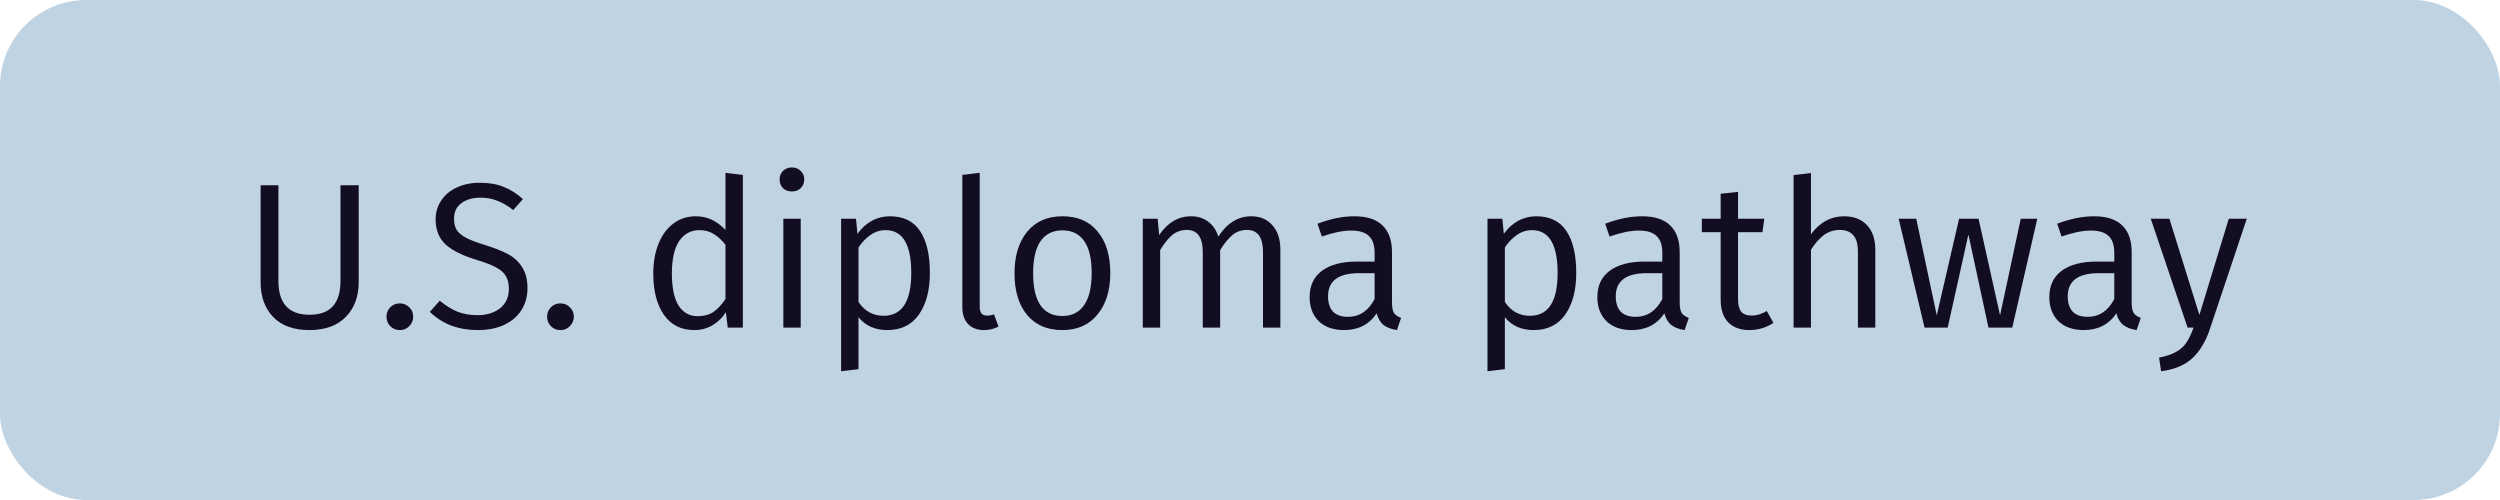
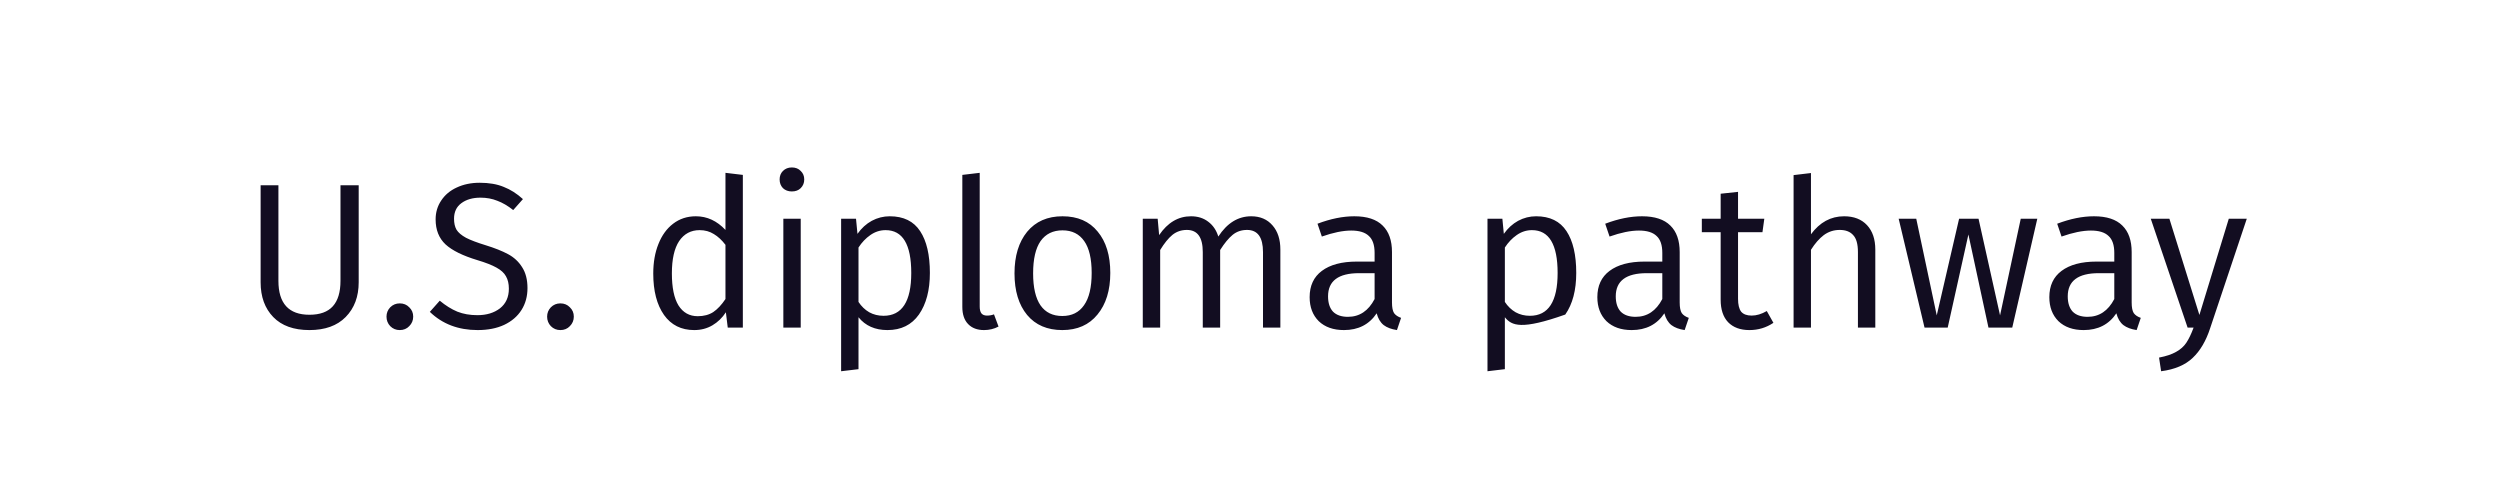
<svg xmlns="http://www.w3.org/2000/svg" width="145" height="29" viewBox="0 0 145 29" fill="none">
-   <rect width="145" height="29" rx="5" fill="#C0D3E2" />
-   <path d="M20.804 16.372C20.804 17.204 20.552 17.876 20.048 18.388C19.552 18.892 18.852 19.144 17.948 19.144C17.036 19.144 16.336 18.892 15.848 18.388C15.36 17.884 15.116 17.212 15.116 16.372V10.744H16.148V16.288C16.148 17.6 16.748 18.256 17.948 18.256C18.556 18.256 19.008 18.092 19.304 17.764C19.6 17.436 19.748 16.944 19.748 16.288V10.744H20.804V16.372ZM23.185 17.596C23.409 17.596 23.593 17.672 23.737 17.824C23.889 17.968 23.965 18.148 23.965 18.364C23.965 18.58 23.889 18.764 23.737 18.916C23.593 19.068 23.409 19.144 23.185 19.144C22.969 19.144 22.785 19.068 22.633 18.916C22.489 18.764 22.417 18.58 22.417 18.364C22.417 18.156 22.489 17.976 22.633 17.824C22.785 17.672 22.969 17.596 23.185 17.596ZM27.822 10.6C28.366 10.6 28.83 10.68 29.214 10.84C29.606 10.992 29.978 11.228 30.33 11.548L29.766 12.184C29.454 11.936 29.146 11.756 28.842 11.644C28.546 11.524 28.222 11.464 27.87 11.464C27.414 11.464 27.042 11.572 26.754 11.788C26.474 11.996 26.334 12.296 26.334 12.688C26.334 12.944 26.382 13.156 26.478 13.324C26.582 13.492 26.766 13.648 27.03 13.792C27.294 13.928 27.674 14.072 28.17 14.224C28.69 14.384 29.122 14.556 29.466 14.74C29.81 14.924 30.082 15.176 30.282 15.496C30.49 15.816 30.594 16.22 30.594 16.708C30.594 17.188 30.478 17.612 30.246 17.98C30.014 18.348 29.678 18.636 29.238 18.844C28.806 19.044 28.294 19.144 27.702 19.144C26.582 19.144 25.658 18.792 24.93 18.088L25.506 17.44C25.842 17.72 26.182 17.932 26.526 18.076C26.87 18.212 27.258 18.28 27.69 18.28C28.218 18.28 28.654 18.148 28.998 17.884C29.342 17.612 29.514 17.232 29.514 16.744C29.514 16.456 29.458 16.216 29.346 16.024C29.242 15.832 29.058 15.664 28.794 15.52C28.538 15.376 28.17 15.232 27.69 15.088C26.842 14.832 26.226 14.528 25.842 14.176C25.458 13.816 25.266 13.332 25.266 12.724C25.266 12.316 25.374 11.952 25.59 11.632C25.806 11.304 26.106 11.052 26.49 10.876C26.882 10.692 27.326 10.6 27.822 10.6ZM32.501 17.596C32.725 17.596 32.909 17.672 33.053 17.824C33.205 17.968 33.281 18.148 33.281 18.364C33.281 18.58 33.205 18.764 33.053 18.916C32.909 19.068 32.725 19.144 32.501 19.144C32.285 19.144 32.101 19.068 31.949 18.916C31.805 18.764 31.733 18.58 31.733 18.364C31.733 18.156 31.805 17.976 31.949 17.824C32.101 17.672 32.285 17.596 32.501 17.596ZM40.361 12.544C41.009 12.544 41.581 12.808 42.077 13.336V10.024L43.085 10.144V19H42.209L42.101 18.112C41.893 18.432 41.633 18.684 41.321 18.868C41.009 19.052 40.657 19.144 40.265 19.144C39.513 19.144 38.929 18.852 38.513 18.268C38.097 17.676 37.889 16.876 37.889 15.868C37.889 15.22 37.989 14.648 38.189 14.152C38.389 13.648 38.673 13.256 39.041 12.976C39.417 12.688 39.857 12.544 40.361 12.544ZM38.969 15.856C38.969 16.68 39.097 17.3 39.353 17.716C39.617 18.132 39.989 18.34 40.469 18.34C40.821 18.34 41.121 18.26 41.369 18.1C41.617 17.932 41.853 17.68 42.077 17.344V14.2C41.869 13.928 41.645 13.72 41.405 13.576C41.165 13.424 40.889 13.348 40.577 13.348C40.073 13.348 39.677 13.56 39.389 13.984C39.109 14.408 38.969 15.032 38.969 15.856ZM46.442 19H45.434V12.688H46.442V19ZM45.926 9.712C46.142 9.712 46.314 9.78 46.442 9.916C46.578 10.044 46.646 10.208 46.646 10.408C46.646 10.608 46.578 10.776 46.442 10.912C46.314 11.04 46.142 11.104 45.926 11.104C45.718 11.104 45.546 11.04 45.41 10.912C45.282 10.776 45.218 10.608 45.218 10.408C45.218 10.208 45.282 10.044 45.41 9.916C45.546 9.78 45.718 9.712 45.926 9.712ZM51.605 12.544C52.405 12.544 52.993 12.832 53.369 13.408C53.745 13.976 53.933 14.784 53.933 15.832C53.933 16.832 53.721 17.636 53.297 18.244C52.873 18.844 52.265 19.144 51.473 19.144C50.753 19.144 50.193 18.896 49.793 18.4V21.412L48.785 21.532V12.688H49.649L49.733 13.564C49.965 13.236 50.241 12.984 50.561 12.808C50.889 12.632 51.237 12.544 51.605 12.544ZM49.793 17.512C49.961 17.768 50.169 17.968 50.417 18.112C50.665 18.248 50.941 18.316 51.245 18.316C52.317 18.316 52.853 17.488 52.853 15.832C52.853 14.176 52.357 13.348 51.365 13.348C51.045 13.348 50.749 13.444 50.477 13.636C50.213 13.82 49.985 14.06 49.793 14.356V17.512ZM57.075 19.144C56.683 19.144 56.375 19.028 56.151 18.796C55.927 18.564 55.815 18.232 55.815 17.8V10.144L56.823 10.024V17.776C56.823 17.952 56.855 18.084 56.919 18.172C56.991 18.26 57.099 18.304 57.243 18.304C57.395 18.304 57.531 18.28 57.651 18.232L57.915 18.94C57.659 19.076 57.379 19.144 57.075 19.144ZM61.625 12.544C62.505 12.544 63.185 12.84 63.665 13.432C64.153 14.016 64.397 14.816 64.397 15.832C64.397 16.84 64.149 17.644 63.653 18.244C63.165 18.844 62.485 19.144 61.613 19.144C60.741 19.144 60.061 18.852 59.573 18.268C59.085 17.676 58.841 16.872 58.841 15.856C58.841 14.848 59.085 14.044 59.573 13.444C60.069 12.844 60.753 12.544 61.625 12.544ZM61.625 13.36C61.073 13.36 60.649 13.568 60.353 13.984C60.065 14.4 59.921 15.024 59.921 15.856C59.921 16.68 60.065 17.3 60.353 17.716C60.641 18.124 61.061 18.328 61.613 18.328C62.165 18.328 62.585 18.12 62.873 17.704C63.169 17.288 63.317 16.664 63.317 15.832C63.317 15.008 63.173 14.392 62.885 13.984C62.597 13.568 62.177 13.36 61.625 13.36ZM69.078 12.544C69.469 12.544 69.802 12.648 70.073 12.856C70.353 13.064 70.549 13.352 70.662 13.72C71.174 12.936 71.809 12.544 72.57 12.544C73.09 12.544 73.501 12.72 73.805 13.072C74.109 13.416 74.261 13.884 74.261 14.476V19H73.254V14.62C73.254 13.764 72.945 13.336 72.329 13.336C72.001 13.336 71.722 13.432 71.49 13.624C71.257 13.816 71.017 14.108 70.769 14.5V19H69.761V14.62C69.761 13.764 69.454 13.336 68.838 13.336C68.517 13.336 68.237 13.432 67.998 13.624C67.766 13.816 67.529 14.108 67.29 14.5V19H66.281V12.688H67.145L67.23 13.636C67.725 12.908 68.341 12.544 69.078 12.544ZM78.551 12.544C79.287 12.544 79.835 12.724 80.195 13.084C80.555 13.436 80.735 13.948 80.735 14.62V17.548C80.735 17.828 80.775 18.032 80.855 18.16C80.943 18.28 81.079 18.372 81.263 18.436L81.023 19.144C80.703 19.096 80.447 19 80.255 18.856C80.063 18.704 79.927 18.476 79.847 18.172C79.415 18.82 78.783 19.144 77.951 19.144C77.335 19.144 76.847 18.972 76.487 18.628C76.135 18.276 75.959 17.812 75.959 17.236C75.959 16.572 76.195 16.064 76.667 15.712C77.147 15.352 77.823 15.172 78.695 15.172H79.727V14.668C79.727 14.212 79.615 13.884 79.391 13.684C79.175 13.476 78.835 13.372 78.371 13.372C77.891 13.372 77.323 13.488 76.667 13.72L76.415 12.976C77.175 12.688 77.887 12.544 78.551 12.544ZM77.027 17.188C77.027 17.572 77.123 17.868 77.315 18.076C77.515 18.276 77.803 18.376 78.179 18.376C78.851 18.376 79.367 18.032 79.727 17.344V15.844H78.827C77.627 15.844 77.027 16.292 77.027 17.188ZM89.094 12.544C89.894 12.544 90.482 12.832 90.858 13.408C91.234 13.976 91.422 14.784 91.422 15.832C91.422 16.832 91.21 17.636 90.786 18.244C90.362 18.844 89.754 19.144 88.962 19.144C88.242 19.144 87.682 18.896 87.282 18.4V21.412L86.274 21.532V12.688H87.138L87.222 13.564C87.454 13.236 87.73 12.984 88.05 12.808C88.378 12.632 88.726 12.544 89.094 12.544ZM87.282 17.512C87.45 17.768 87.658 17.968 87.906 18.112C88.154 18.248 88.43 18.316 88.734 18.316C89.806 18.316 90.342 17.488 90.342 15.832C90.342 14.176 89.846 13.348 88.854 13.348C88.534 13.348 88.238 13.444 87.966 13.636C87.702 13.82 87.474 14.06 87.282 14.356V17.512ZM95.238 12.544C95.974 12.544 96.522 12.724 96.882 13.084C97.242 13.436 97.422 13.948 97.422 14.62V17.548C97.422 17.828 97.462 18.032 97.542 18.16C97.63 18.28 97.766 18.372 97.95 18.436L97.71 19.144C97.39 19.096 97.134 19 96.942 18.856C96.75 18.704 96.614 18.476 96.534 18.172C96.102 18.82 95.47 19.144 94.638 19.144C94.022 19.144 93.534 18.972 93.174 18.628C92.822 18.276 92.646 17.812 92.646 17.236C92.646 16.572 92.882 16.064 93.354 15.712C93.834 15.352 94.51 15.172 95.382 15.172H96.414V14.668C96.414 14.212 96.302 13.884 96.078 13.684C95.862 13.476 95.522 13.372 95.058 13.372C94.578 13.372 94.01 13.488 93.354 13.72L93.102 12.976C93.862 12.688 94.574 12.544 95.238 12.544ZM93.714 17.188C93.714 17.572 93.81 17.868 94.002 18.076C94.202 18.276 94.49 18.376 94.866 18.376C95.538 18.376 96.054 18.032 96.414 17.344V15.844H95.514C94.314 15.844 93.714 16.292 93.714 17.188ZM100.806 17.332C100.806 17.668 100.866 17.916 100.986 18.076C101.114 18.228 101.318 18.304 101.598 18.304C101.878 18.304 102.17 18.216 102.474 18.04L102.858 18.724C102.442 19.004 101.978 19.144 101.466 19.144C100.938 19.144 100.526 18.992 100.23 18.688C99.942 18.384 99.798 17.948 99.798 17.38V13.468H98.706V12.688H99.798V11.236L100.806 11.128V12.688H102.33L102.222 13.468H100.806V17.332ZM107.76 14.62C107.76 14.156 107.668 13.828 107.484 13.636C107.308 13.436 107.048 13.336 106.704 13.336C106.36 13.336 106.052 13.436 105.78 13.636C105.516 13.836 105.268 14.12 105.036 14.488V19H104.028V10.156L105.036 10.036V13.588C105.548 12.892 106.188 12.544 106.956 12.544C107.524 12.544 107.968 12.716 108.288 13.06C108.608 13.404 108.768 13.876 108.768 14.476V19H107.76V14.62ZM116.711 19H115.331L114.167 13.6L112.967 19H111.623L110.123 12.688H111.143L112.331 18.292L113.627 12.688H114.755L116.003 18.292L117.203 12.688H118.163L116.711 19ZM121.453 12.544C122.189 12.544 122.737 12.724 123.097 13.084C123.457 13.436 123.637 13.948 123.637 14.62V17.548C123.637 17.828 123.677 18.032 123.757 18.16C123.845 18.28 123.981 18.372 124.165 18.436L123.925 19.144C123.605 19.096 123.349 19 123.157 18.856C122.965 18.704 122.829 18.476 122.749 18.172C122.317 18.82 121.685 19.144 120.853 19.144C120.237 19.144 119.749 18.972 119.389 18.628C119.037 18.276 118.861 17.812 118.861 17.236C118.861 16.572 119.097 16.064 119.569 15.712C120.049 15.352 120.725 15.172 121.597 15.172H122.629V14.668C122.629 14.212 122.517 13.884 122.293 13.684C122.077 13.476 121.737 13.372 121.273 13.372C120.793 13.372 120.225 13.488 119.569 13.72L119.317 12.976C120.077 12.688 120.789 12.544 121.453 12.544ZM119.929 17.188C119.929 17.572 120.025 17.868 120.217 18.076C120.417 18.276 120.705 18.376 121.081 18.376C121.753 18.376 122.269 18.032 122.629 17.344V15.844H121.729C120.529 15.844 119.929 16.292 119.929 17.188ZM128.189 19.036C127.949 19.772 127.613 20.344 127.181 20.752C126.749 21.168 126.137 21.428 125.345 21.532L125.225 20.74C125.641 20.66 125.973 20.548 126.221 20.404C126.469 20.268 126.665 20.092 126.809 19.876C126.953 19.66 127.093 19.368 127.229 19H126.881L124.745 12.688H125.825L127.565 18.268L129.269 12.688H130.313L128.189 19.036Z" fill="#120D21" />
+   <path d="M20.804 16.372C20.804 17.204 20.552 17.876 20.048 18.388C19.552 18.892 18.852 19.144 17.948 19.144C17.036 19.144 16.336 18.892 15.848 18.388C15.36 17.884 15.116 17.212 15.116 16.372V10.744H16.148V16.288C16.148 17.6 16.748 18.256 17.948 18.256C18.556 18.256 19.008 18.092 19.304 17.764C19.6 17.436 19.748 16.944 19.748 16.288V10.744H20.804V16.372ZM23.185 17.596C23.409 17.596 23.593 17.672 23.737 17.824C23.889 17.968 23.965 18.148 23.965 18.364C23.965 18.58 23.889 18.764 23.737 18.916C23.593 19.068 23.409 19.144 23.185 19.144C22.969 19.144 22.785 19.068 22.633 18.916C22.489 18.764 22.417 18.58 22.417 18.364C22.417 18.156 22.489 17.976 22.633 17.824C22.785 17.672 22.969 17.596 23.185 17.596ZM27.822 10.6C28.366 10.6 28.83 10.68 29.214 10.84C29.606 10.992 29.978 11.228 30.33 11.548L29.766 12.184C29.454 11.936 29.146 11.756 28.842 11.644C28.546 11.524 28.222 11.464 27.87 11.464C27.414 11.464 27.042 11.572 26.754 11.788C26.474 11.996 26.334 12.296 26.334 12.688C26.334 12.944 26.382 13.156 26.478 13.324C26.582 13.492 26.766 13.648 27.03 13.792C27.294 13.928 27.674 14.072 28.17 14.224C28.69 14.384 29.122 14.556 29.466 14.74C29.81 14.924 30.082 15.176 30.282 15.496C30.49 15.816 30.594 16.22 30.594 16.708C30.594 17.188 30.478 17.612 30.246 17.98C30.014 18.348 29.678 18.636 29.238 18.844C28.806 19.044 28.294 19.144 27.702 19.144C26.582 19.144 25.658 18.792 24.93 18.088L25.506 17.44C25.842 17.72 26.182 17.932 26.526 18.076C26.87 18.212 27.258 18.28 27.69 18.28C28.218 18.28 28.654 18.148 28.998 17.884C29.342 17.612 29.514 17.232 29.514 16.744C29.514 16.456 29.458 16.216 29.346 16.024C29.242 15.832 29.058 15.664 28.794 15.52C28.538 15.376 28.17 15.232 27.69 15.088C26.842 14.832 26.226 14.528 25.842 14.176C25.458 13.816 25.266 13.332 25.266 12.724C25.266 12.316 25.374 11.952 25.59 11.632C25.806 11.304 26.106 11.052 26.49 10.876C26.882 10.692 27.326 10.6 27.822 10.6ZM32.501 17.596C32.725 17.596 32.909 17.672 33.053 17.824C33.205 17.968 33.281 18.148 33.281 18.364C33.281 18.58 33.205 18.764 33.053 18.916C32.909 19.068 32.725 19.144 32.501 19.144C32.285 19.144 32.101 19.068 31.949 18.916C31.805 18.764 31.733 18.58 31.733 18.364C31.733 18.156 31.805 17.976 31.949 17.824C32.101 17.672 32.285 17.596 32.501 17.596ZM40.361 12.544C41.009 12.544 41.581 12.808 42.077 13.336V10.024L43.085 10.144V19H42.209L42.101 18.112C41.893 18.432 41.633 18.684 41.321 18.868C41.009 19.052 40.657 19.144 40.265 19.144C39.513 19.144 38.929 18.852 38.513 18.268C38.097 17.676 37.889 16.876 37.889 15.868C37.889 15.22 37.989 14.648 38.189 14.152C38.389 13.648 38.673 13.256 39.041 12.976C39.417 12.688 39.857 12.544 40.361 12.544ZM38.969 15.856C38.969 16.68 39.097 17.3 39.353 17.716C39.617 18.132 39.989 18.34 40.469 18.34C40.821 18.34 41.121 18.26 41.369 18.1C41.617 17.932 41.853 17.68 42.077 17.344V14.2C41.869 13.928 41.645 13.72 41.405 13.576C41.165 13.424 40.889 13.348 40.577 13.348C40.073 13.348 39.677 13.56 39.389 13.984C39.109 14.408 38.969 15.032 38.969 15.856ZM46.442 19H45.434V12.688H46.442V19ZM45.926 9.712C46.142 9.712 46.314 9.78 46.442 9.916C46.578 10.044 46.646 10.208 46.646 10.408C46.646 10.608 46.578 10.776 46.442 10.912C46.314 11.04 46.142 11.104 45.926 11.104C45.718 11.104 45.546 11.04 45.41 10.912C45.282 10.776 45.218 10.608 45.218 10.408C45.218 10.208 45.282 10.044 45.41 9.916C45.546 9.78 45.718 9.712 45.926 9.712ZM51.605 12.544C52.405 12.544 52.993 12.832 53.369 13.408C53.745 13.976 53.933 14.784 53.933 15.832C53.933 16.832 53.721 17.636 53.297 18.244C52.873 18.844 52.265 19.144 51.473 19.144C50.753 19.144 50.193 18.896 49.793 18.4V21.412L48.785 21.532V12.688H49.649L49.733 13.564C49.965 13.236 50.241 12.984 50.561 12.808C50.889 12.632 51.237 12.544 51.605 12.544ZM49.793 17.512C49.961 17.768 50.169 17.968 50.417 18.112C50.665 18.248 50.941 18.316 51.245 18.316C52.317 18.316 52.853 17.488 52.853 15.832C52.853 14.176 52.357 13.348 51.365 13.348C51.045 13.348 50.749 13.444 50.477 13.636C50.213 13.82 49.985 14.06 49.793 14.356V17.512ZM57.075 19.144C56.683 19.144 56.375 19.028 56.151 18.796C55.927 18.564 55.815 18.232 55.815 17.8V10.144L56.823 10.024V17.776C56.823 17.952 56.855 18.084 56.919 18.172C56.991 18.26 57.099 18.304 57.243 18.304C57.395 18.304 57.531 18.28 57.651 18.232L57.915 18.94C57.659 19.076 57.379 19.144 57.075 19.144ZM61.625 12.544C62.505 12.544 63.185 12.84 63.665 13.432C64.153 14.016 64.397 14.816 64.397 15.832C64.397 16.84 64.149 17.644 63.653 18.244C63.165 18.844 62.485 19.144 61.613 19.144C60.741 19.144 60.061 18.852 59.573 18.268C59.085 17.676 58.841 16.872 58.841 15.856C58.841 14.848 59.085 14.044 59.573 13.444C60.069 12.844 60.753 12.544 61.625 12.544ZM61.625 13.36C61.073 13.36 60.649 13.568 60.353 13.984C60.065 14.4 59.921 15.024 59.921 15.856C59.921 16.68 60.065 17.3 60.353 17.716C60.641 18.124 61.061 18.328 61.613 18.328C62.165 18.328 62.585 18.12 62.873 17.704C63.169 17.288 63.317 16.664 63.317 15.832C63.317 15.008 63.173 14.392 62.885 13.984C62.597 13.568 62.177 13.36 61.625 13.36ZM69.078 12.544C69.469 12.544 69.802 12.648 70.073 12.856C70.353 13.064 70.549 13.352 70.662 13.72C71.174 12.936 71.809 12.544 72.57 12.544C73.09 12.544 73.501 12.72 73.805 13.072C74.109 13.416 74.261 13.884 74.261 14.476V19H73.254V14.62C73.254 13.764 72.945 13.336 72.329 13.336C72.001 13.336 71.722 13.432 71.49 13.624C71.257 13.816 71.017 14.108 70.769 14.5V19H69.761V14.62C69.761 13.764 69.454 13.336 68.838 13.336C68.517 13.336 68.237 13.432 67.998 13.624C67.766 13.816 67.529 14.108 67.29 14.5V19H66.281V12.688H67.145L67.23 13.636C67.725 12.908 68.341 12.544 69.078 12.544ZM78.551 12.544C79.287 12.544 79.835 12.724 80.195 13.084C80.555 13.436 80.735 13.948 80.735 14.62V17.548C80.735 17.828 80.775 18.032 80.855 18.16C80.943 18.28 81.079 18.372 81.263 18.436L81.023 19.144C80.703 19.096 80.447 19 80.255 18.856C80.063 18.704 79.927 18.476 79.847 18.172C79.415 18.82 78.783 19.144 77.951 19.144C77.335 19.144 76.847 18.972 76.487 18.628C76.135 18.276 75.959 17.812 75.959 17.236C75.959 16.572 76.195 16.064 76.667 15.712C77.147 15.352 77.823 15.172 78.695 15.172H79.727V14.668C79.727 14.212 79.615 13.884 79.391 13.684C79.175 13.476 78.835 13.372 78.371 13.372C77.891 13.372 77.323 13.488 76.667 13.72L76.415 12.976C77.175 12.688 77.887 12.544 78.551 12.544ZM77.027 17.188C77.027 17.572 77.123 17.868 77.315 18.076C77.515 18.276 77.803 18.376 78.179 18.376C78.851 18.376 79.367 18.032 79.727 17.344V15.844H78.827C77.627 15.844 77.027 16.292 77.027 17.188ZM89.094 12.544C89.894 12.544 90.482 12.832 90.858 13.408C91.234 13.976 91.422 14.784 91.422 15.832C91.422 16.832 91.21 17.636 90.786 18.244C88.242 19.144 87.682 18.896 87.282 18.4V21.412L86.274 21.532V12.688H87.138L87.222 13.564C87.454 13.236 87.73 12.984 88.05 12.808C88.378 12.632 88.726 12.544 89.094 12.544ZM87.282 17.512C87.45 17.768 87.658 17.968 87.906 18.112C88.154 18.248 88.43 18.316 88.734 18.316C89.806 18.316 90.342 17.488 90.342 15.832C90.342 14.176 89.846 13.348 88.854 13.348C88.534 13.348 88.238 13.444 87.966 13.636C87.702 13.82 87.474 14.06 87.282 14.356V17.512ZM95.238 12.544C95.974 12.544 96.522 12.724 96.882 13.084C97.242 13.436 97.422 13.948 97.422 14.62V17.548C97.422 17.828 97.462 18.032 97.542 18.16C97.63 18.28 97.766 18.372 97.95 18.436L97.71 19.144C97.39 19.096 97.134 19 96.942 18.856C96.75 18.704 96.614 18.476 96.534 18.172C96.102 18.82 95.47 19.144 94.638 19.144C94.022 19.144 93.534 18.972 93.174 18.628C92.822 18.276 92.646 17.812 92.646 17.236C92.646 16.572 92.882 16.064 93.354 15.712C93.834 15.352 94.51 15.172 95.382 15.172H96.414V14.668C96.414 14.212 96.302 13.884 96.078 13.684C95.862 13.476 95.522 13.372 95.058 13.372C94.578 13.372 94.01 13.488 93.354 13.72L93.102 12.976C93.862 12.688 94.574 12.544 95.238 12.544ZM93.714 17.188C93.714 17.572 93.81 17.868 94.002 18.076C94.202 18.276 94.49 18.376 94.866 18.376C95.538 18.376 96.054 18.032 96.414 17.344V15.844H95.514C94.314 15.844 93.714 16.292 93.714 17.188ZM100.806 17.332C100.806 17.668 100.866 17.916 100.986 18.076C101.114 18.228 101.318 18.304 101.598 18.304C101.878 18.304 102.17 18.216 102.474 18.04L102.858 18.724C102.442 19.004 101.978 19.144 101.466 19.144C100.938 19.144 100.526 18.992 100.23 18.688C99.942 18.384 99.798 17.948 99.798 17.38V13.468H98.706V12.688H99.798V11.236L100.806 11.128V12.688H102.33L102.222 13.468H100.806V17.332ZM107.76 14.62C107.76 14.156 107.668 13.828 107.484 13.636C107.308 13.436 107.048 13.336 106.704 13.336C106.36 13.336 106.052 13.436 105.78 13.636C105.516 13.836 105.268 14.12 105.036 14.488V19H104.028V10.156L105.036 10.036V13.588C105.548 12.892 106.188 12.544 106.956 12.544C107.524 12.544 107.968 12.716 108.288 13.06C108.608 13.404 108.768 13.876 108.768 14.476V19H107.76V14.62ZM116.711 19H115.331L114.167 13.6L112.967 19H111.623L110.123 12.688H111.143L112.331 18.292L113.627 12.688H114.755L116.003 18.292L117.203 12.688H118.163L116.711 19ZM121.453 12.544C122.189 12.544 122.737 12.724 123.097 13.084C123.457 13.436 123.637 13.948 123.637 14.62V17.548C123.637 17.828 123.677 18.032 123.757 18.16C123.845 18.28 123.981 18.372 124.165 18.436L123.925 19.144C123.605 19.096 123.349 19 123.157 18.856C122.965 18.704 122.829 18.476 122.749 18.172C122.317 18.82 121.685 19.144 120.853 19.144C120.237 19.144 119.749 18.972 119.389 18.628C119.037 18.276 118.861 17.812 118.861 17.236C118.861 16.572 119.097 16.064 119.569 15.712C120.049 15.352 120.725 15.172 121.597 15.172H122.629V14.668C122.629 14.212 122.517 13.884 122.293 13.684C122.077 13.476 121.737 13.372 121.273 13.372C120.793 13.372 120.225 13.488 119.569 13.72L119.317 12.976C120.077 12.688 120.789 12.544 121.453 12.544ZM119.929 17.188C119.929 17.572 120.025 17.868 120.217 18.076C120.417 18.276 120.705 18.376 121.081 18.376C121.753 18.376 122.269 18.032 122.629 17.344V15.844H121.729C120.529 15.844 119.929 16.292 119.929 17.188ZM128.189 19.036C127.949 19.772 127.613 20.344 127.181 20.752C126.749 21.168 126.137 21.428 125.345 21.532L125.225 20.74C125.641 20.66 125.973 20.548 126.221 20.404C126.469 20.268 126.665 20.092 126.809 19.876C126.953 19.66 127.093 19.368 127.229 19H126.881L124.745 12.688H125.825L127.565 18.268L129.269 12.688H130.313L128.189 19.036Z" fill="#120D21" />
</svg>